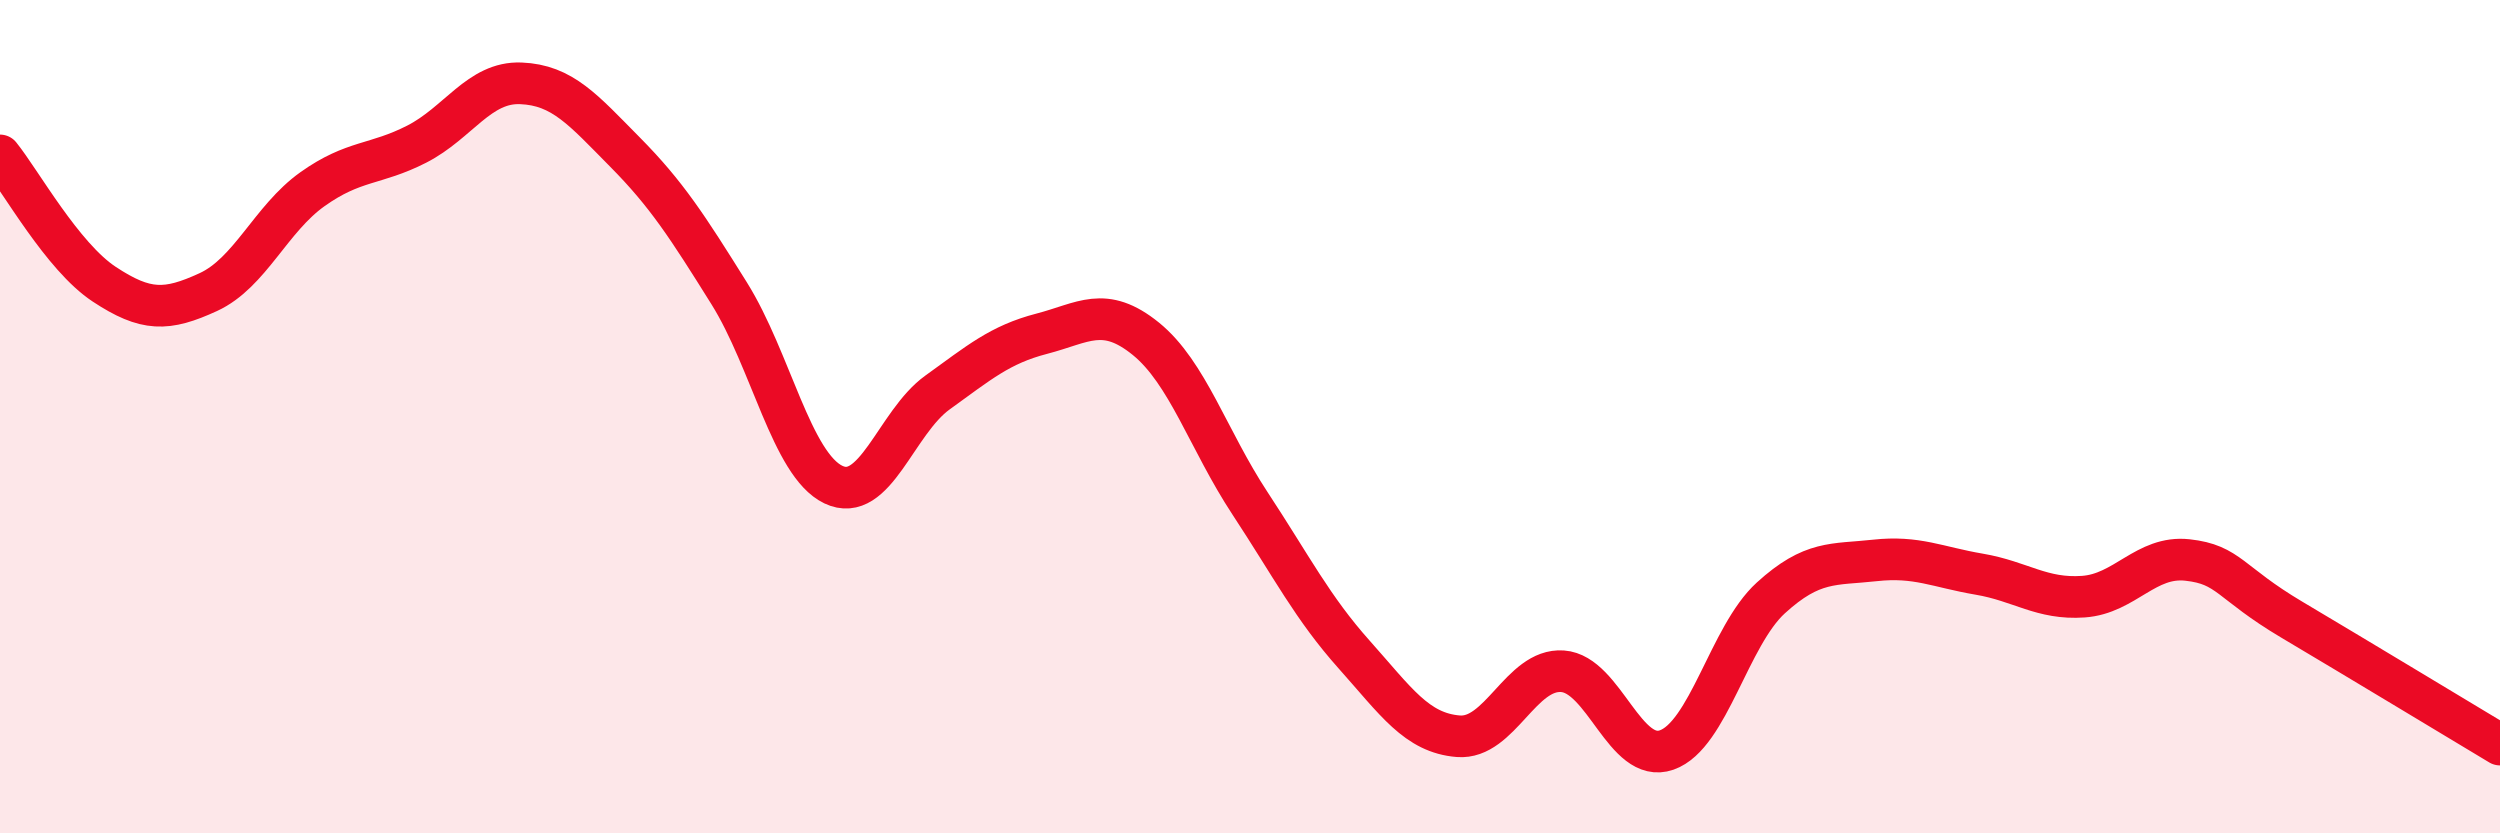
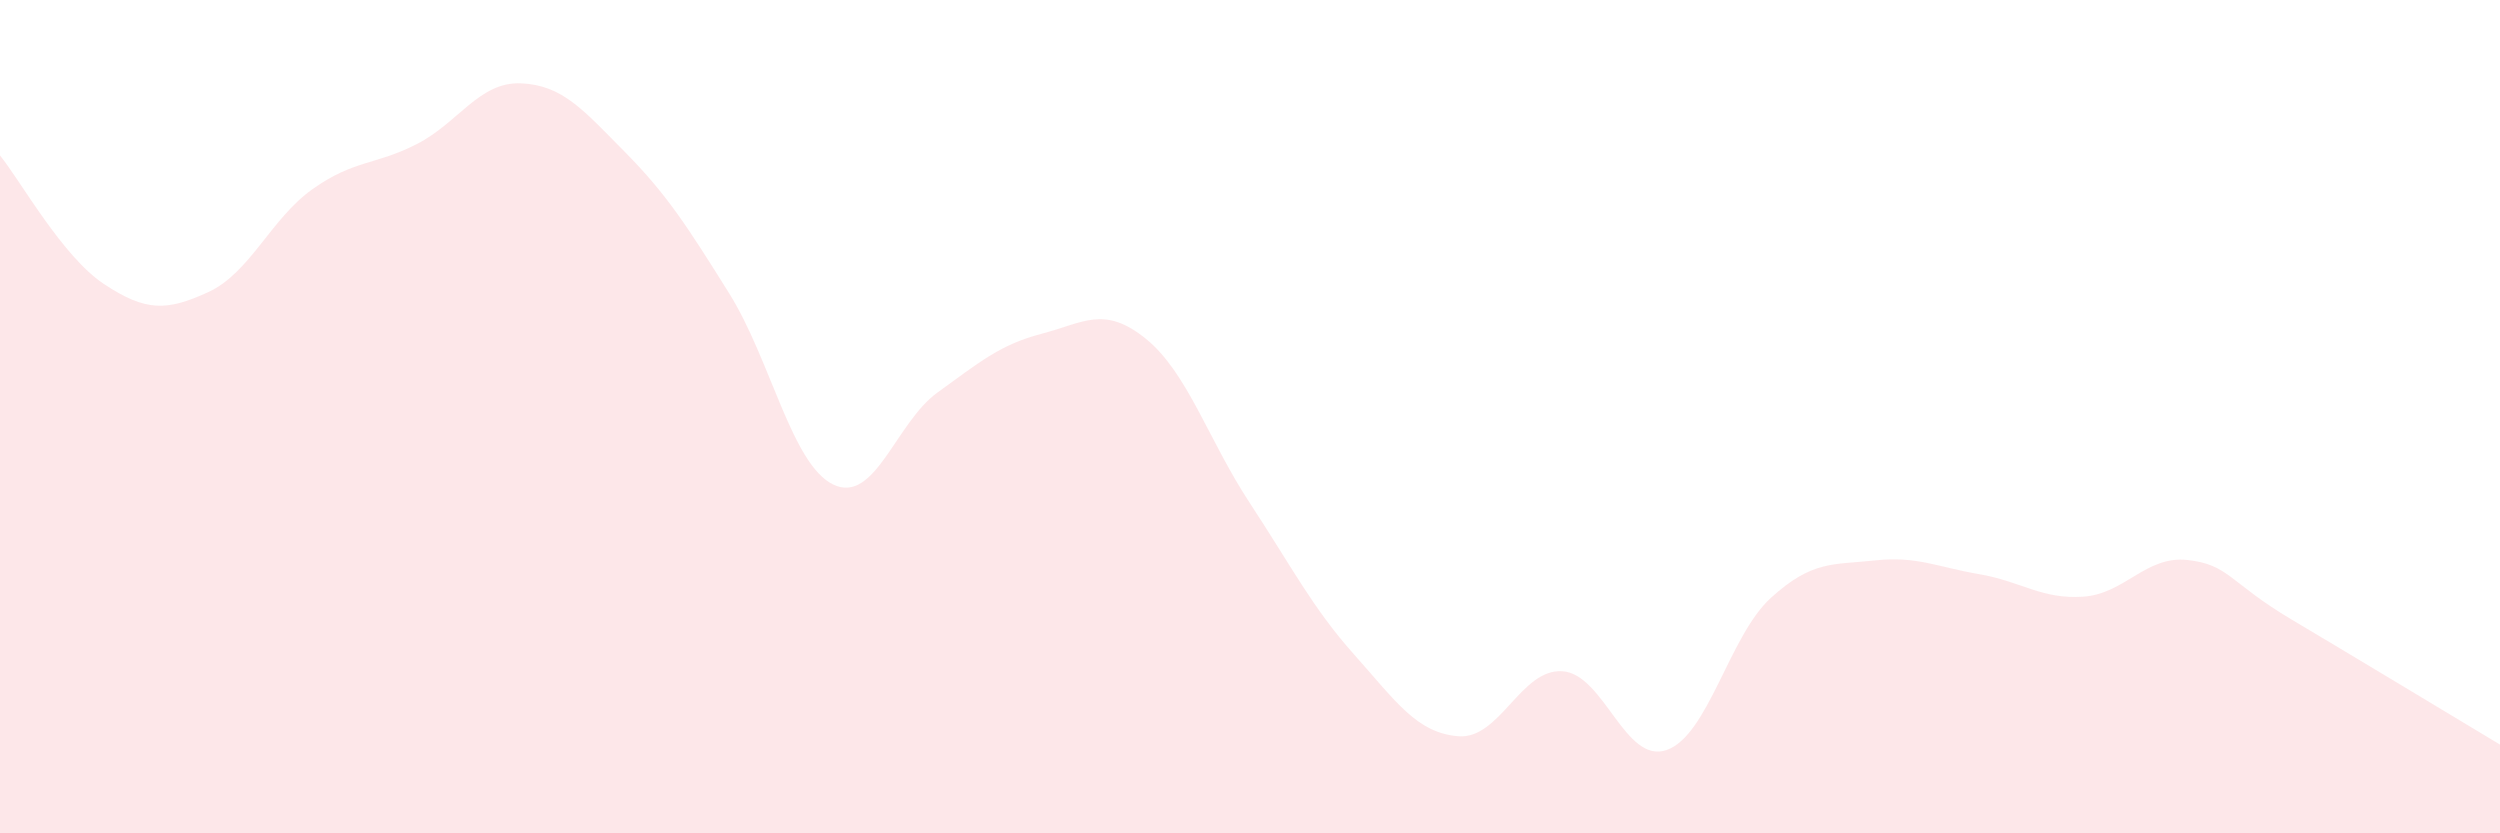
<svg xmlns="http://www.w3.org/2000/svg" width="60" height="20" viewBox="0 0 60 20">
  <path d="M 0,3.73 C 0.5,4.35 1.5,6.16 2.5,6.82 C 3.5,7.48 4,7.47 5,7.01 C 6,6.55 6.5,5.25 7.5,4.54 C 8.5,3.83 9,3.97 10,3.46 C 11,2.95 11.5,1.96 12.5,2 C 13.5,2.04 14,2.64 15,3.65 C 16,4.66 16.5,5.44 17.5,7.04 C 18.5,8.64 19,11.15 20,11.63 C 21,12.11 21.5,10.14 22.5,9.42 C 23.5,8.7 24,8.27 25,8.01 C 26,7.75 26.5,7.32 27.5,8.13 C 28.5,8.94 29,10.56 30,12.08 C 31,13.6 31.5,14.59 32.5,15.71 C 33.5,16.83 34,17.59 35,17.67 C 36,17.75 36.5,16.04 37.5,16.11 C 38.5,16.18 39,18.35 40,18 C 41,17.65 41.5,15.26 42.5,14.35 C 43.5,13.44 44,13.56 45,13.45 C 46,13.34 46.5,13.61 47.5,13.78 C 48.5,13.95 49,14.39 50,14.32 C 51,14.25 51.5,13.33 52.5,13.44 C 53.5,13.55 53.5,13.98 55,14.87 C 56.5,15.76 59,17.27 60,17.87L60 20L0 20Z" fill="#EB0A25" opacity="0.1" stroke-linecap="round" stroke-linejoin="round" />
-   <path d="M 0,3.73 C 0.5,4.35 1.5,6.16 2.5,6.82 C 3.5,7.48 4,7.47 5,7.01 C 6,6.55 6.5,5.25 7.5,4.54 C 8.5,3.83 9,3.97 10,3.46 C 11,2.95 11.5,1.96 12.5,2 C 13.5,2.04 14,2.64 15,3.65 C 16,4.66 16.5,5.44 17.5,7.04 C 18.5,8.64 19,11.15 20,11.63 C 21,12.11 21.5,10.14 22.5,9.42 C 23.5,8.7 24,8.27 25,8.01 C 26,7.75 26.5,7.32 27.5,8.13 C 28.5,8.94 29,10.56 30,12.08 C 31,13.6 31.5,14.59 32.5,15.71 C 33.5,16.83 34,17.59 35,17.67 C 36,17.75 36.5,16.04 37.5,16.11 C 38.5,16.18 39,18.35 40,18 C 41,17.65 41.5,15.26 42.5,14.35 C 43.5,13.44 44,13.56 45,13.45 C 46,13.34 46.5,13.61 47.5,13.78 C 48.5,13.95 49,14.39 50,14.32 C 51,14.25 51.5,13.33 52.5,13.44 C 53.5,13.55 53.5,13.98 55,14.87 C 56.5,15.76 59,17.27 60,17.87" stroke="#EB0A25" stroke-width="1" fill="none" stroke-linecap="round" stroke-linejoin="round" />
</svg>